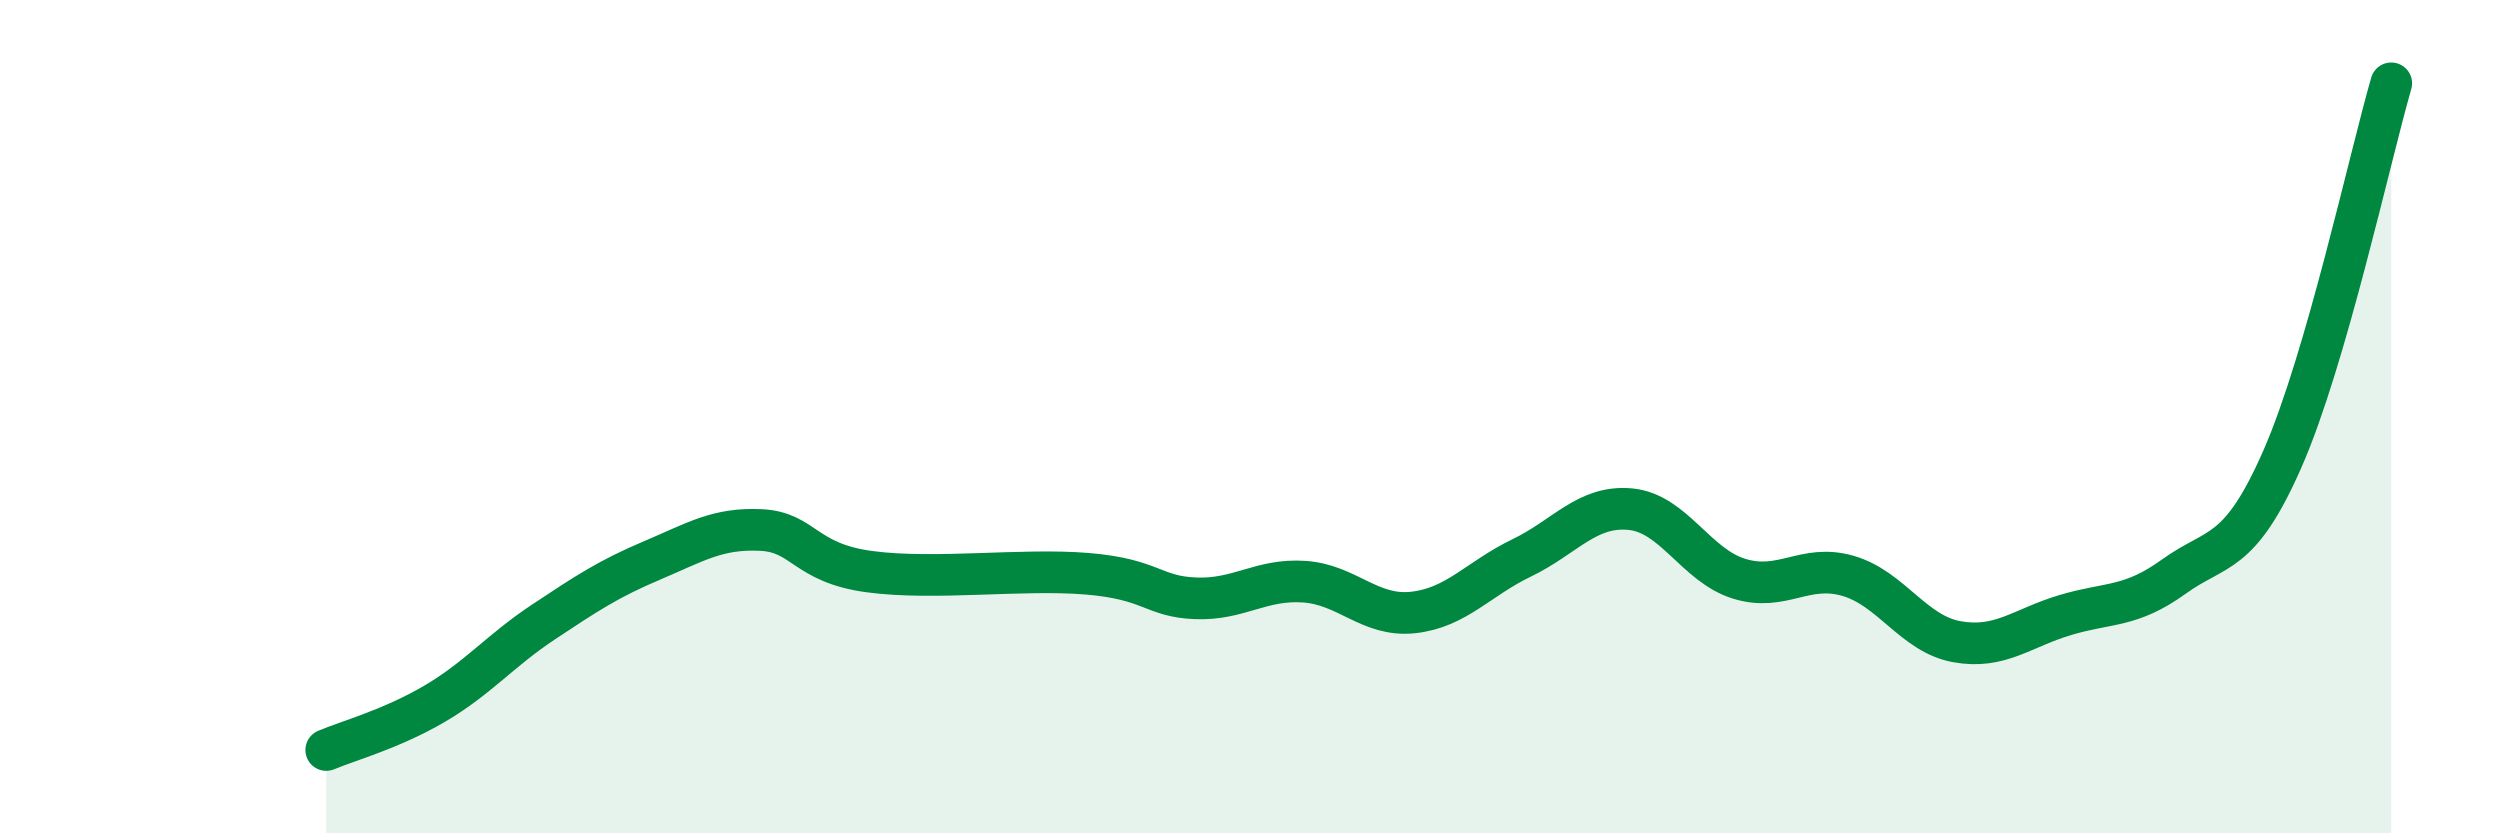
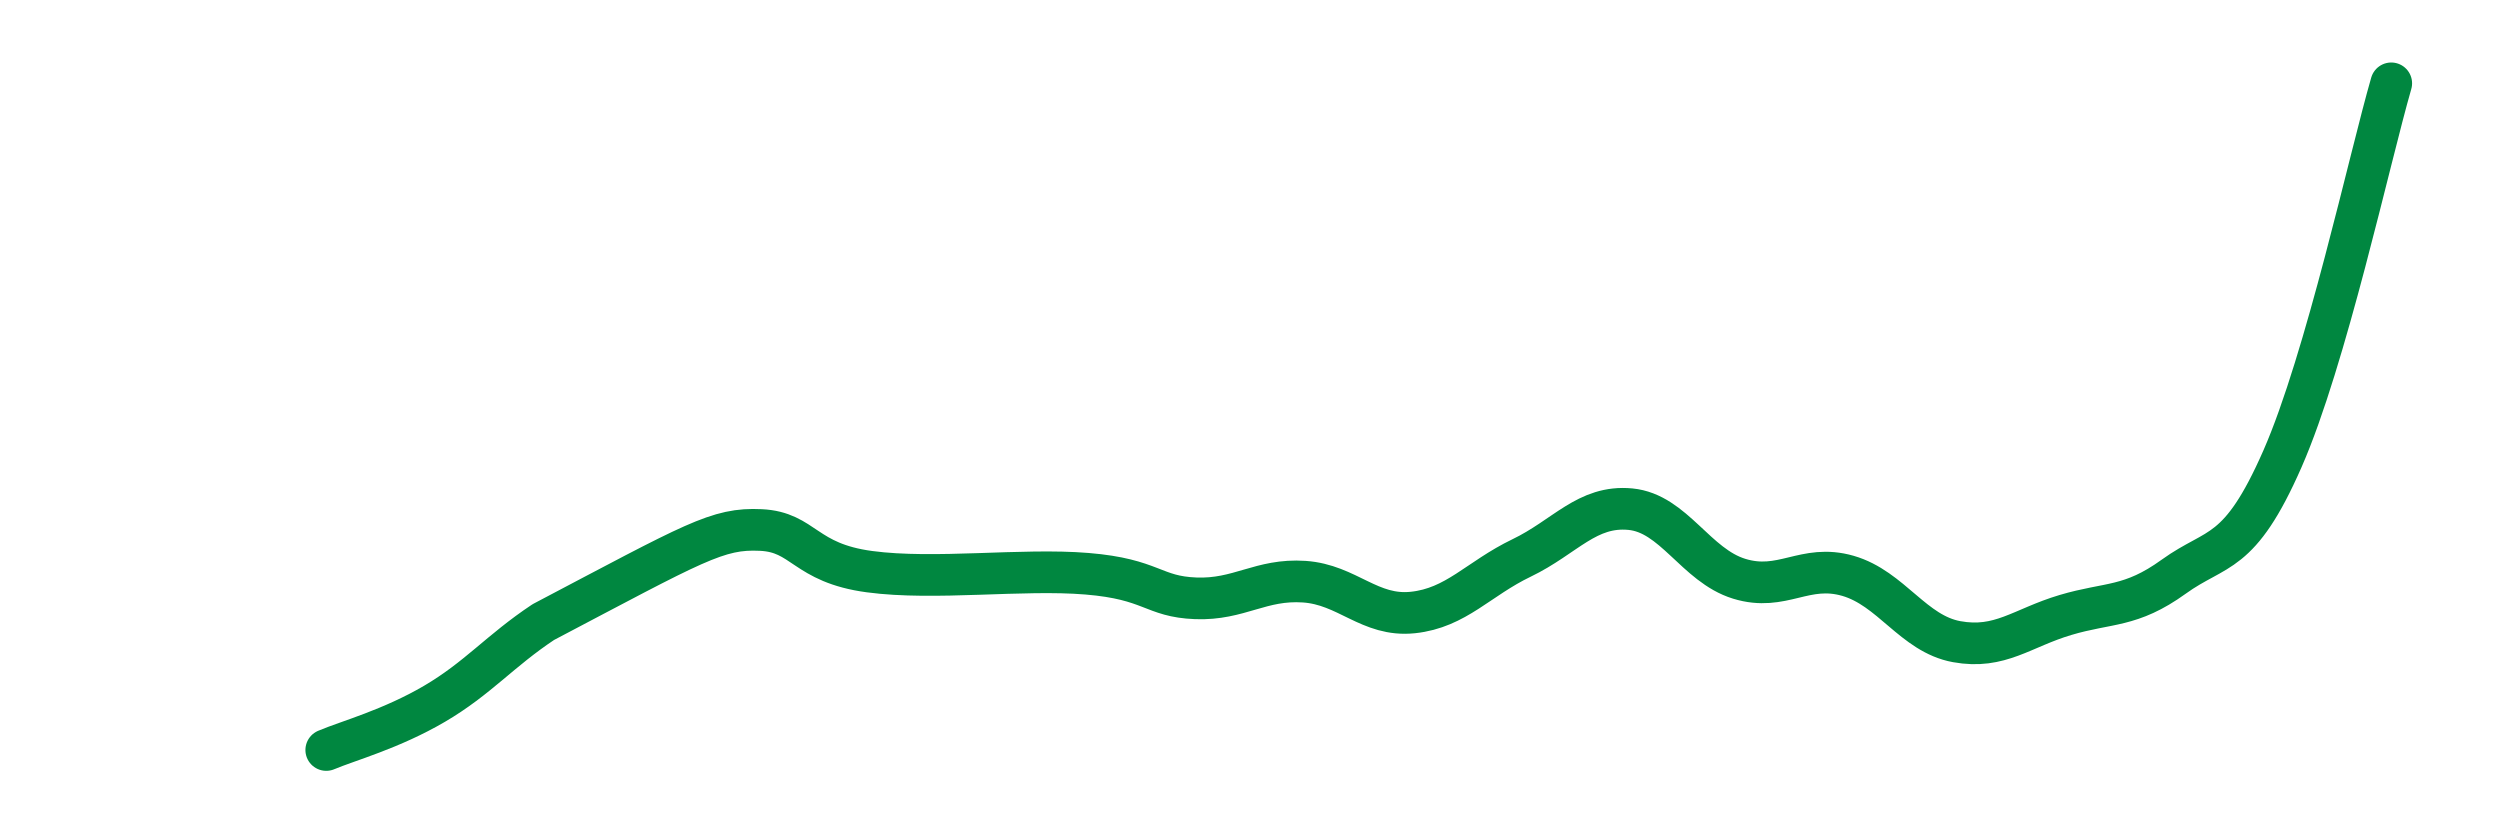
<svg xmlns="http://www.w3.org/2000/svg" width="60" height="20" viewBox="0 0 60 20">
-   <path d="M 7.83,18 C 8.35,17.78 9.39,17.5 10.43,16.89 C 11.47,16.28 12,15.62 13.04,14.93 C 14.08,14.24 14.61,13.89 15.65,13.45 C 16.69,13.01 17.22,12.67 18.26,12.72 C 19.3,12.77 19.3,13.51 20.87,13.72 C 22.44,13.93 24.52,13.64 26.09,13.77 C 27.66,13.9 27.66,14.32 28.7,14.36 C 29.74,14.4 30.26,13.89 31.3,13.96 C 32.34,14.03 32.87,14.81 33.91,14.7 C 34.95,14.59 35.48,13.89 36.52,13.39 C 37.56,12.89 38.09,12.12 39.13,12.22 C 40.17,12.32 40.7,13.57 41.74,13.89 C 42.78,14.21 43.31,13.52 44.35,13.82 C 45.39,14.12 45.92,15.21 46.96,15.4 C 48,15.59 48.53,15.07 49.57,14.76 C 50.61,14.45 51.13,14.59 52.17,13.84 C 53.21,13.09 53.74,13.38 54.78,11.01 C 55.82,8.64 56.87,3.8 57.39,2L57.39 20L7.83 20Z" fill="#008740" opacity="0.1" stroke-linecap="round" stroke-linejoin="round" />
-   <path d="M 7.83,18 C 8.35,17.78 9.39,17.5 10.43,16.89 C 11.47,16.28 12,15.62 13.04,14.93 C 14.08,14.24 14.61,13.89 15.65,13.45 C 16.69,13.01 17.22,12.67 18.26,12.72 C 19.3,12.77 19.3,13.51 20.87,13.72 C 22.44,13.93 24.52,13.64 26.09,13.77 C 27.66,13.9 27.66,14.32 28.7,14.36 C 29.74,14.4 30.26,13.89 31.3,13.96 C 32.34,14.03 32.87,14.81 33.91,14.7 C 34.95,14.59 35.48,13.89 36.52,13.39 C 37.56,12.89 38.09,12.12 39.13,12.22 C 40.17,12.32 40.7,13.57 41.74,13.89 C 42.78,14.21 43.31,13.52 44.35,13.82 C 45.39,14.12 45.92,15.21 46.96,15.4 C 48,15.59 48.53,15.07 49.57,14.76 C 50.61,14.45 51.13,14.59 52.17,13.84 C 53.21,13.09 53.74,13.38 54.78,11.01 C 55.82,8.64 56.87,3.8 57.39,2" stroke="#008740" stroke-width="1" fill="none" stroke-linecap="round" stroke-linejoin="round" />
+   <path d="M 7.83,18 C 8.35,17.78 9.39,17.5 10.43,16.89 C 11.47,16.28 12,15.62 13.04,14.93 C 16.69,13.01 17.22,12.67 18.26,12.72 C 19.3,12.77 19.3,13.51 20.87,13.72 C 22.44,13.93 24.52,13.64 26.09,13.77 C 27.66,13.9 27.66,14.32 28.7,14.36 C 29.74,14.4 30.26,13.89 31.3,13.96 C 32.34,14.03 32.87,14.81 33.91,14.7 C 34.95,14.59 35.48,13.89 36.52,13.39 C 37.56,12.89 38.09,12.12 39.13,12.22 C 40.17,12.32 40.7,13.57 41.74,13.89 C 42.78,14.21 43.31,13.52 44.35,13.82 C 45.39,14.12 45.92,15.21 46.96,15.4 C 48,15.59 48.53,15.07 49.57,14.76 C 50.61,14.45 51.13,14.59 52.17,13.84 C 53.21,13.09 53.74,13.38 54.78,11.01 C 55.82,8.64 56.87,3.8 57.39,2" stroke="#008740" stroke-width="1" fill="none" stroke-linecap="round" stroke-linejoin="round" />
</svg>